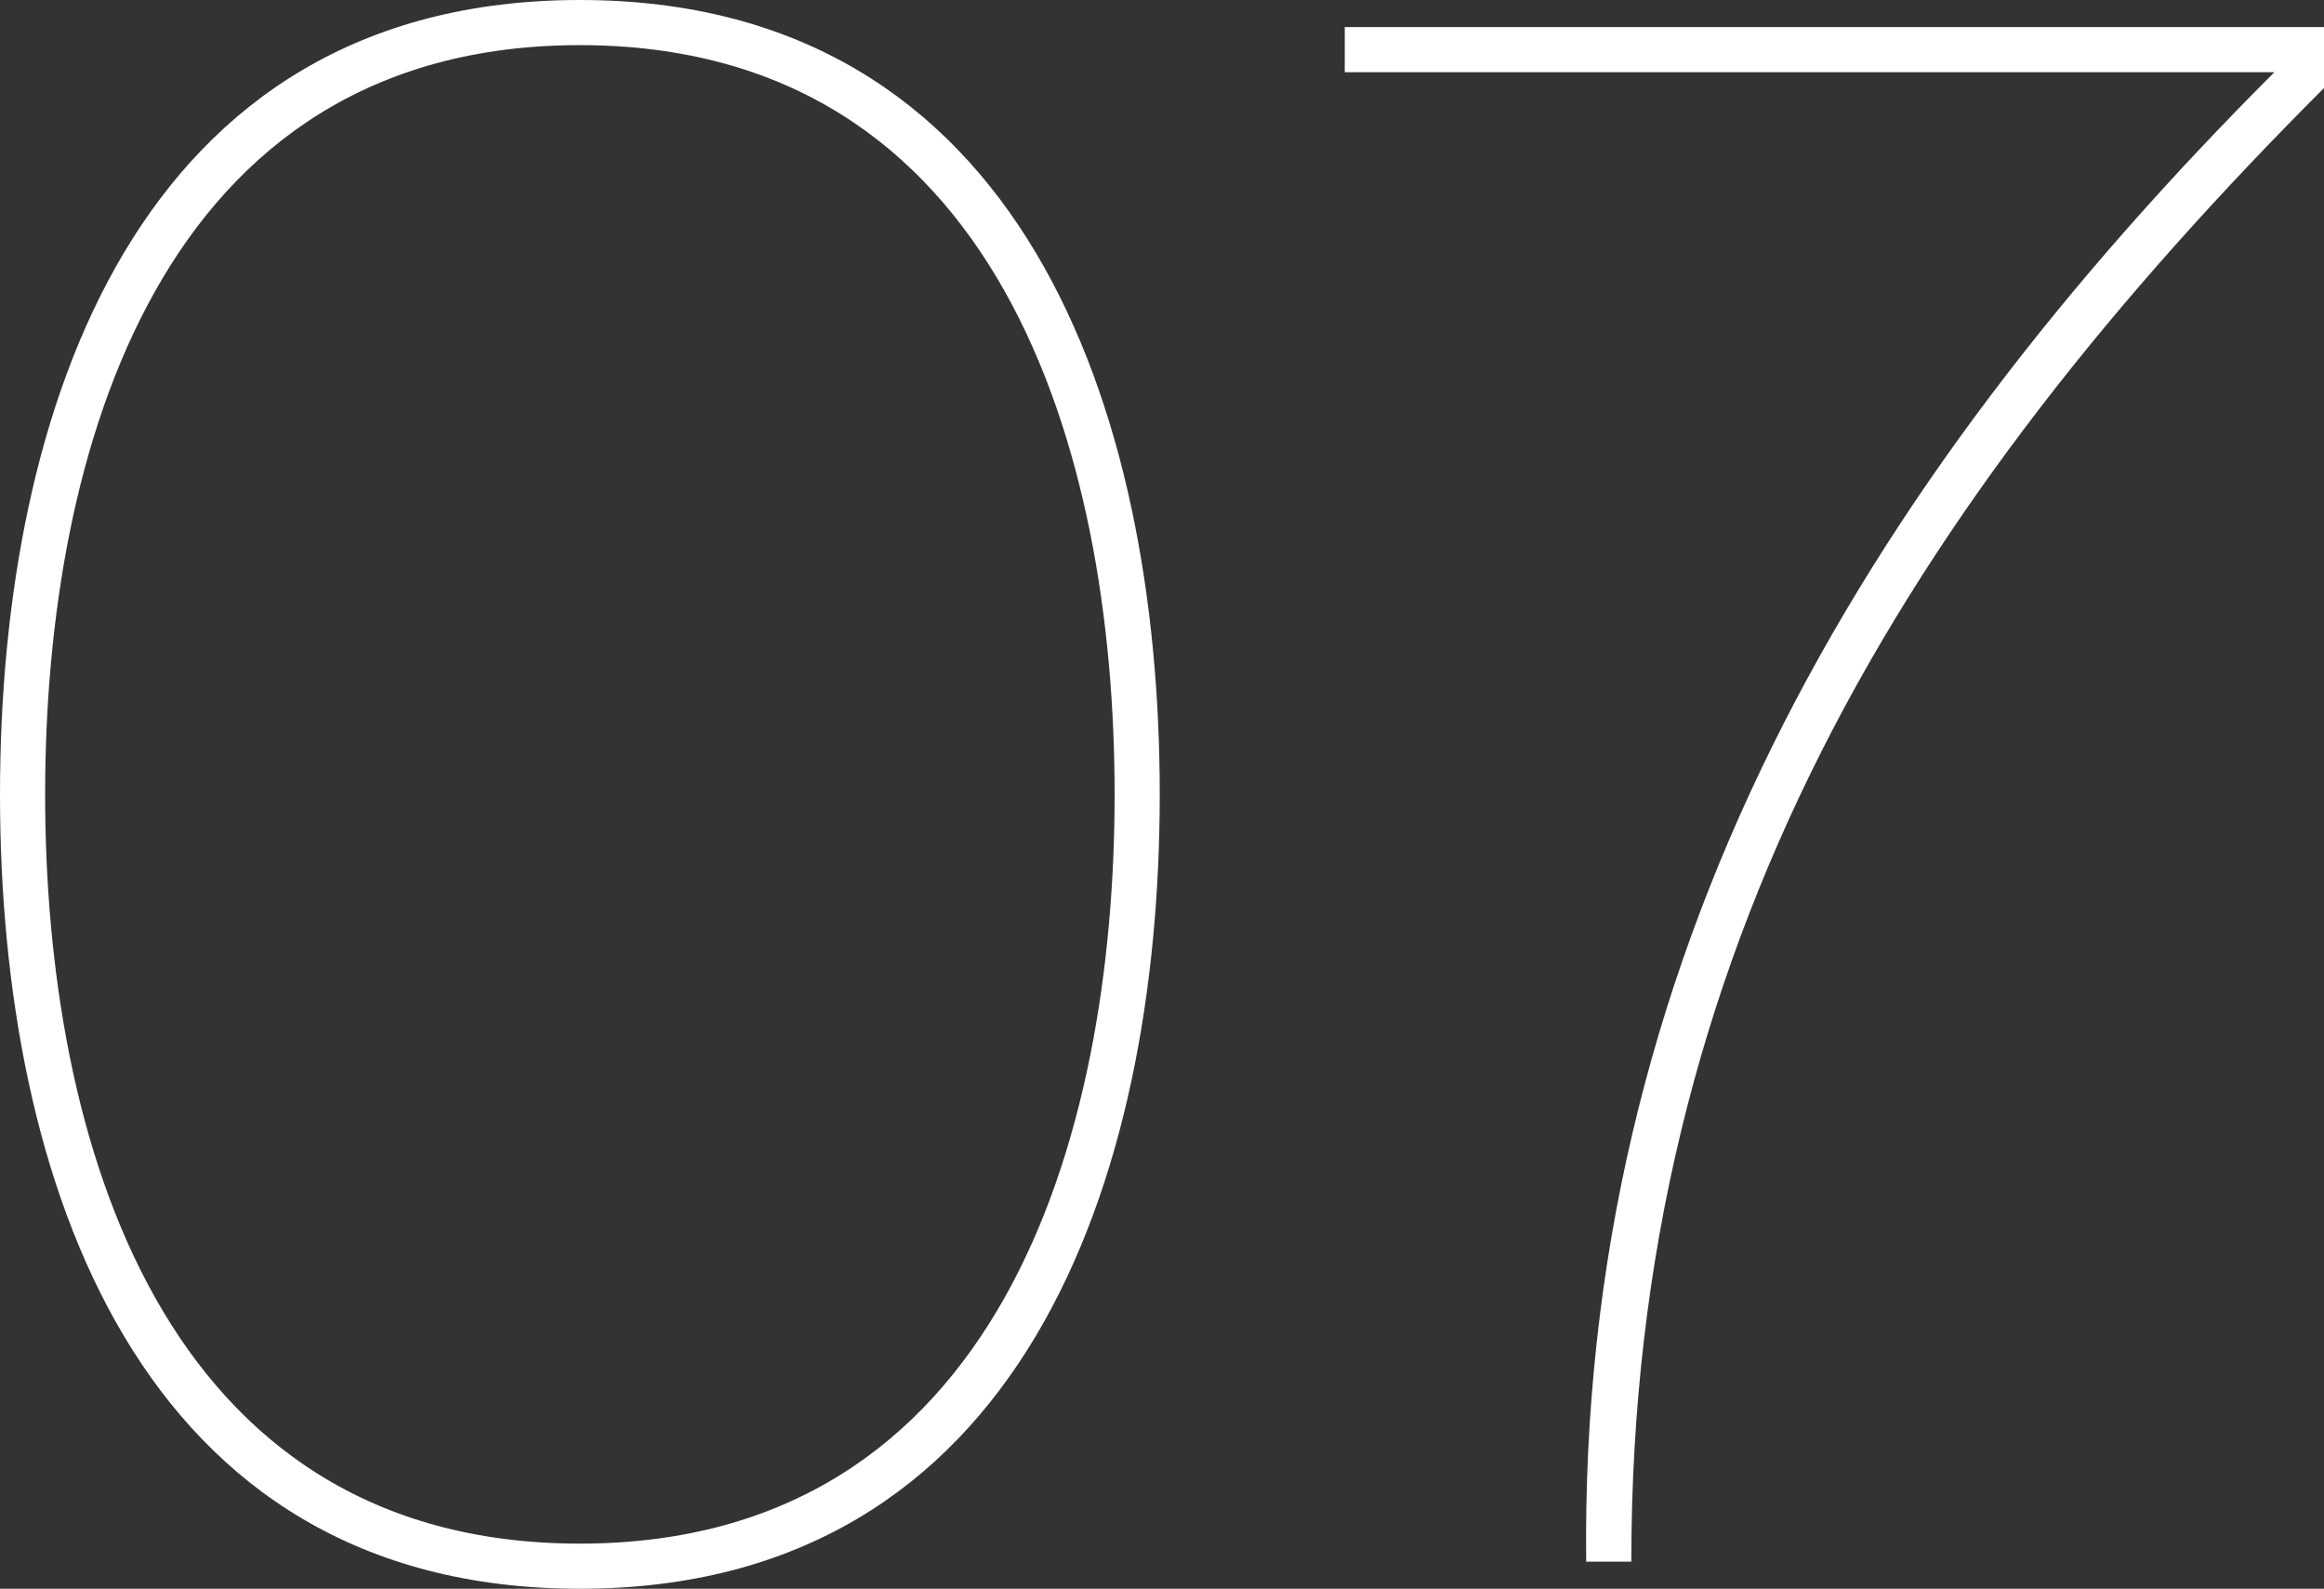
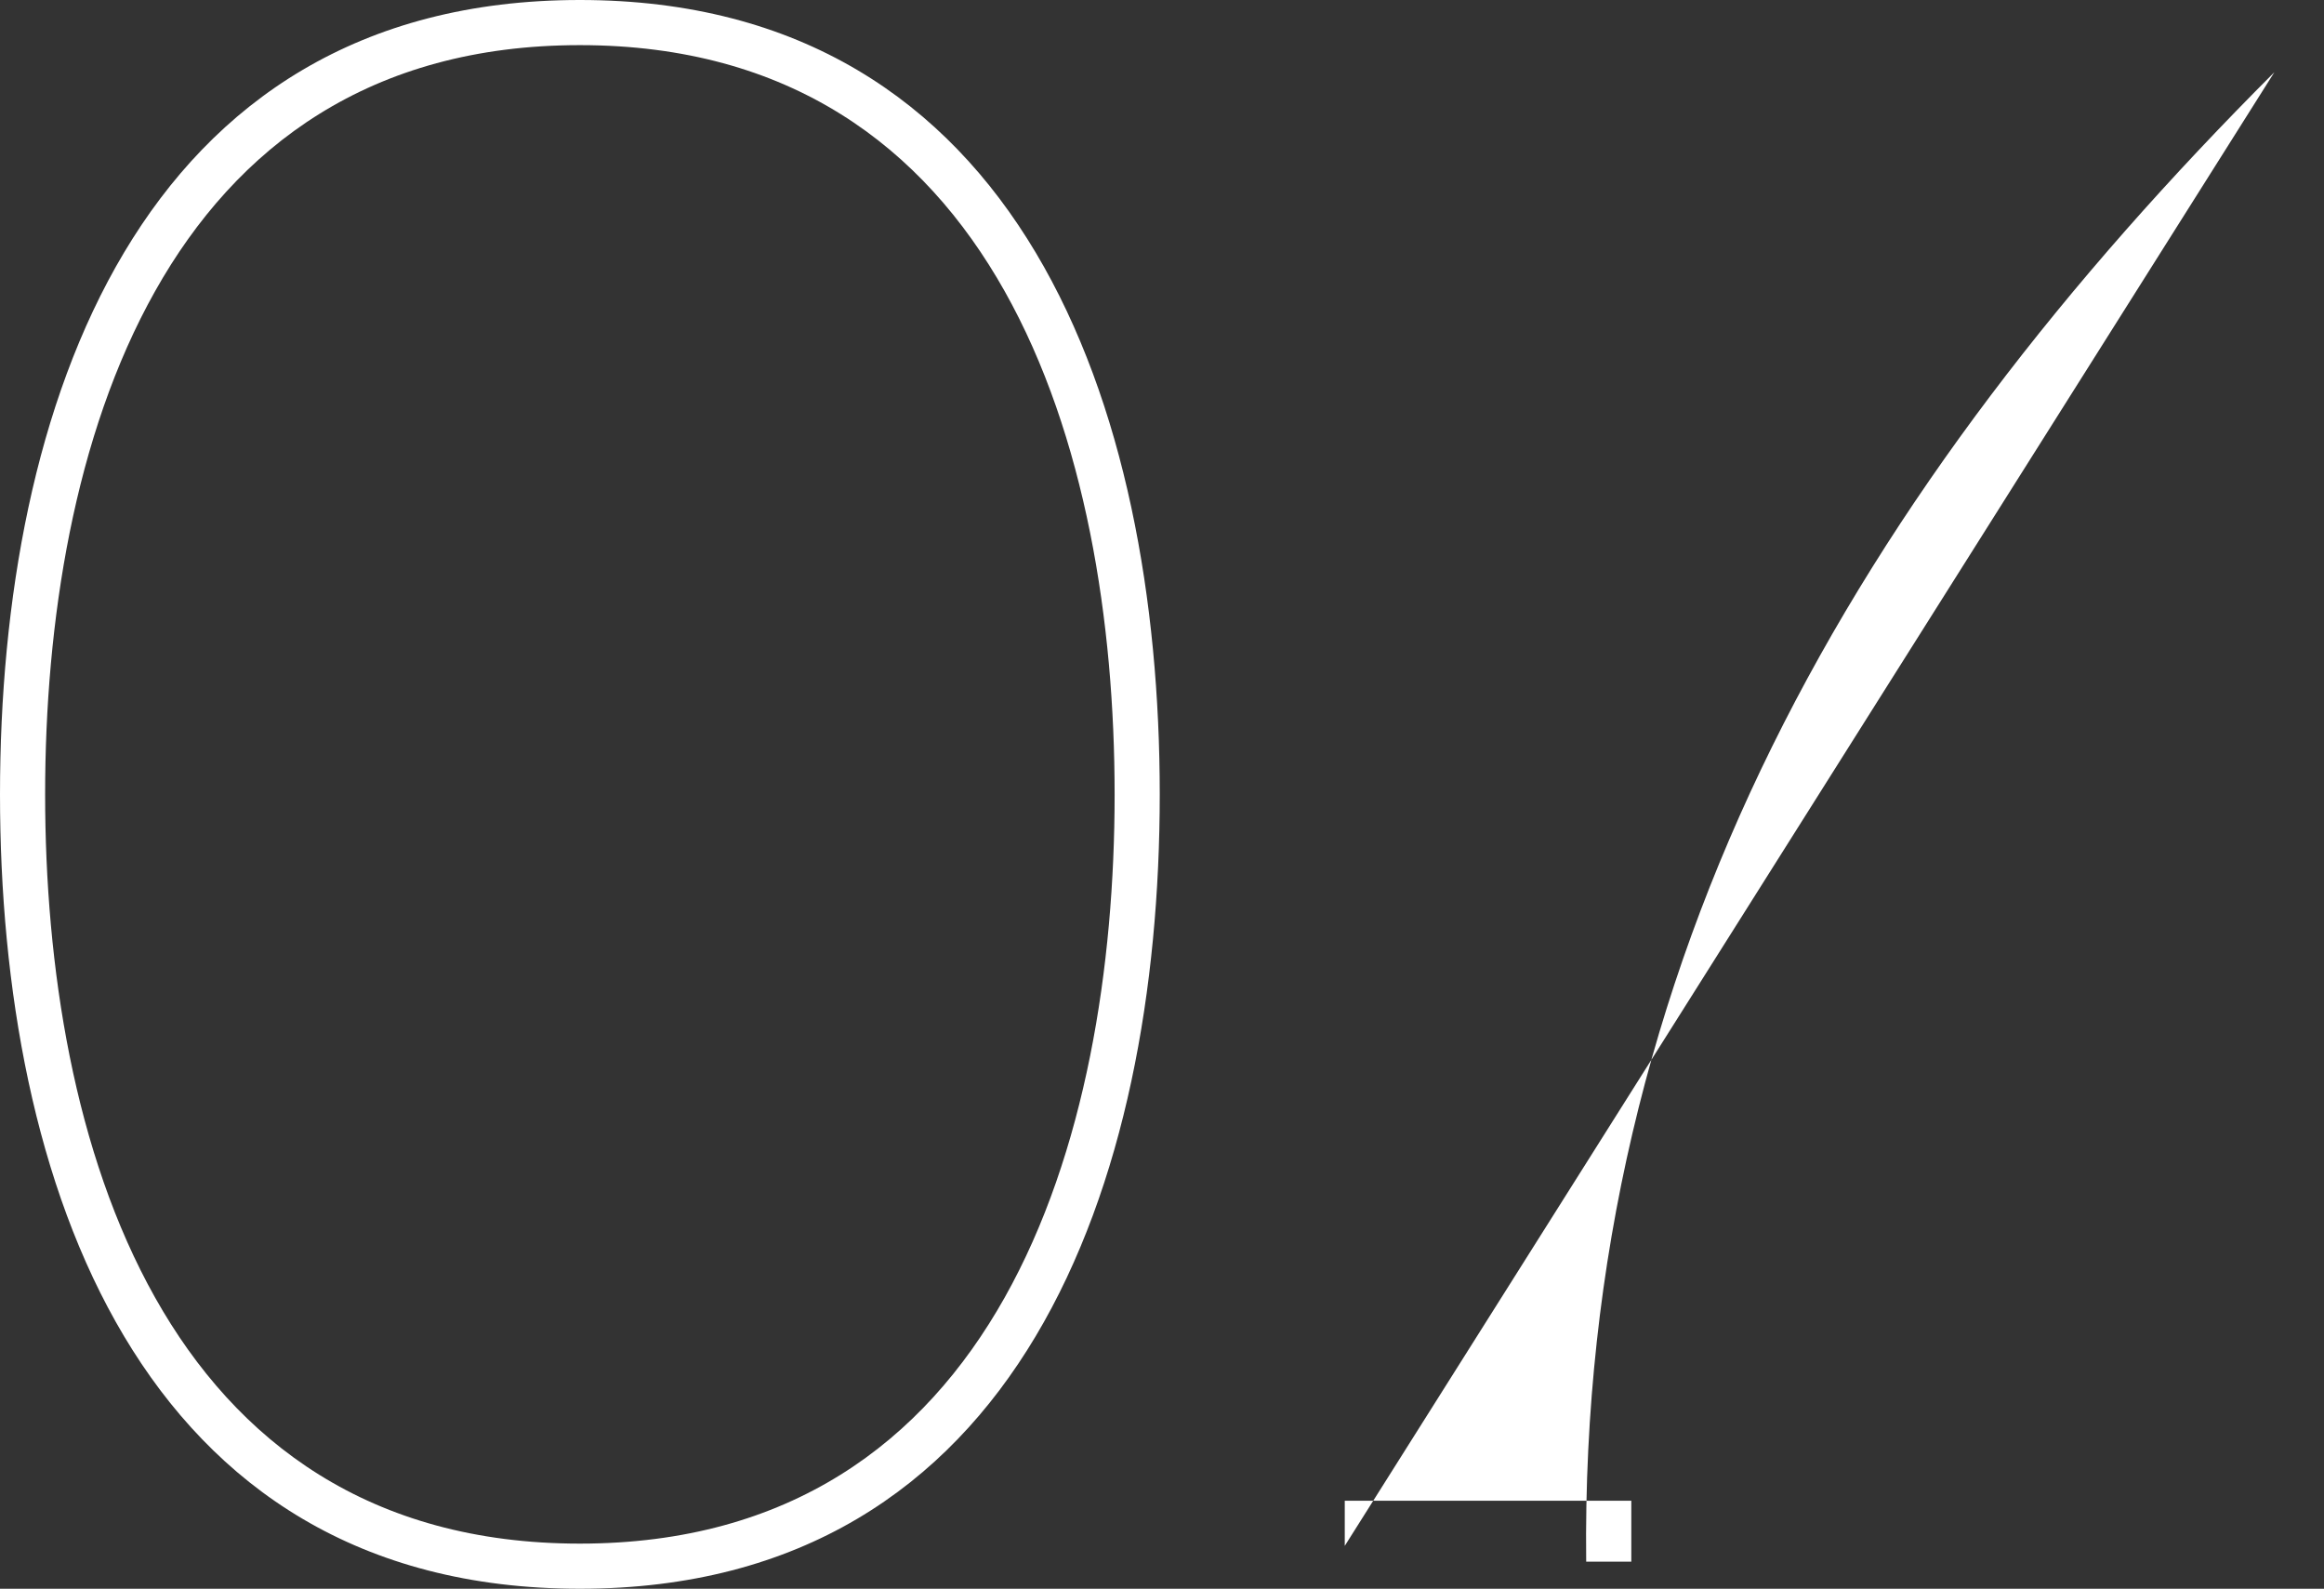
<svg xmlns="http://www.w3.org/2000/svg" width="164.8" height="112.64" viewBox="0 0 164.8 112.64">
  <rect x="0" y="0" width="164.8" height="112.64" fill="#333333" stroke="none" />
  <defs>
    <style>.a{fill:#fff;}</style>
  </defs>
-   <path class="a" d="M-92.32-54.4c0-27.36-9.76-56.32-41.12-56.32s-41.12,28.96-41.12,56.32,9.76,56.32,41.12,56.32S-92.32-27.04-92.32-54.4Zm-3.2,0c0,24.32-8.16,53.12-37.92,53.12s-37.92-28.8-37.92-53.12,8.16-53.12,37.92-53.12S-95.52-78.72-95.52-54.4Zm82.24-51.2C-42.72-76.16-62.56-42.72-62.08,0h3.2c0-43.36,19.52-74.88,49.12-104.48v-4.32H-79.2v3.2Z" transform="translate(174.56 110.72)" />
+   <path class="a" d="M-92.32-54.4c0-27.36-9.76-56.32-41.12-56.32s-41.12,28.96-41.12,56.32,9.76,56.32,41.12,56.32S-92.32-27.04-92.32-54.4Zm-3.2,0c0,24.32-8.16,53.12-37.92,53.12s-37.92-28.8-37.92-53.12,8.16-53.12,37.92-53.12S-95.52-78.72-95.52-54.4Zm82.24-51.2C-42.72-76.16-62.56-42.72-62.08,0h3.2v-4.32H-79.2v3.2Z" transform="translate(174.56 110.72)" />
</svg>